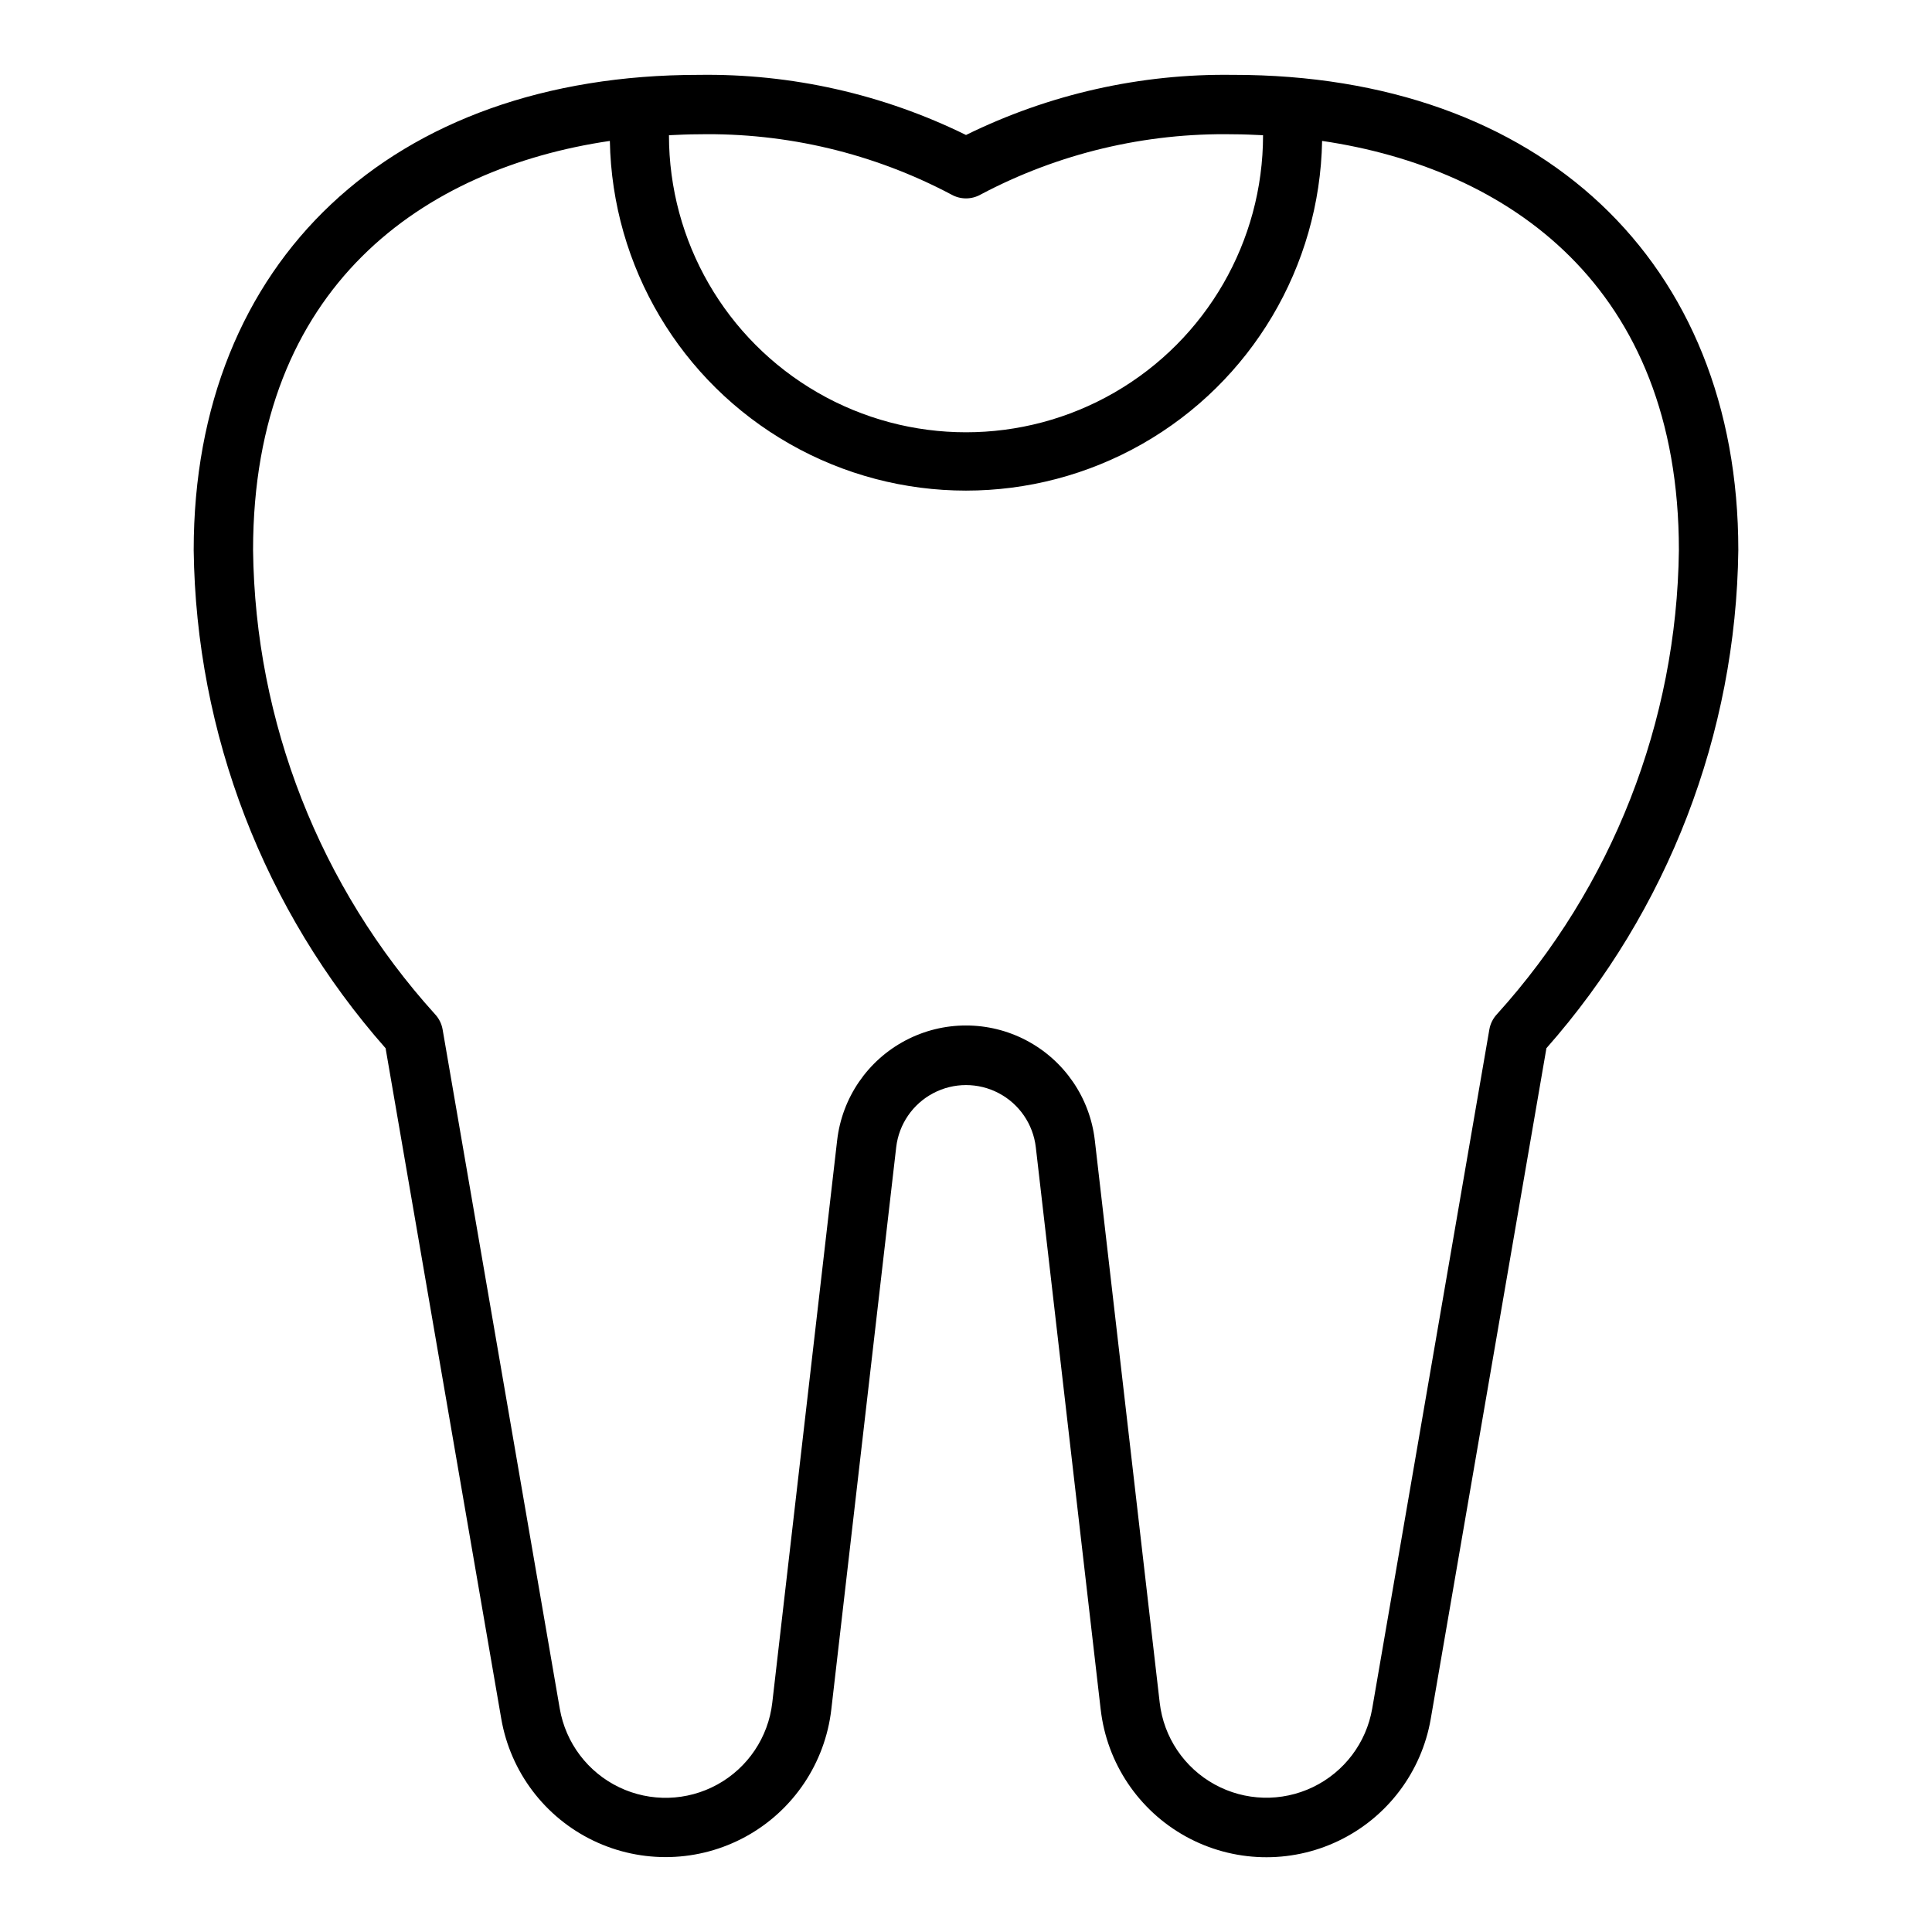
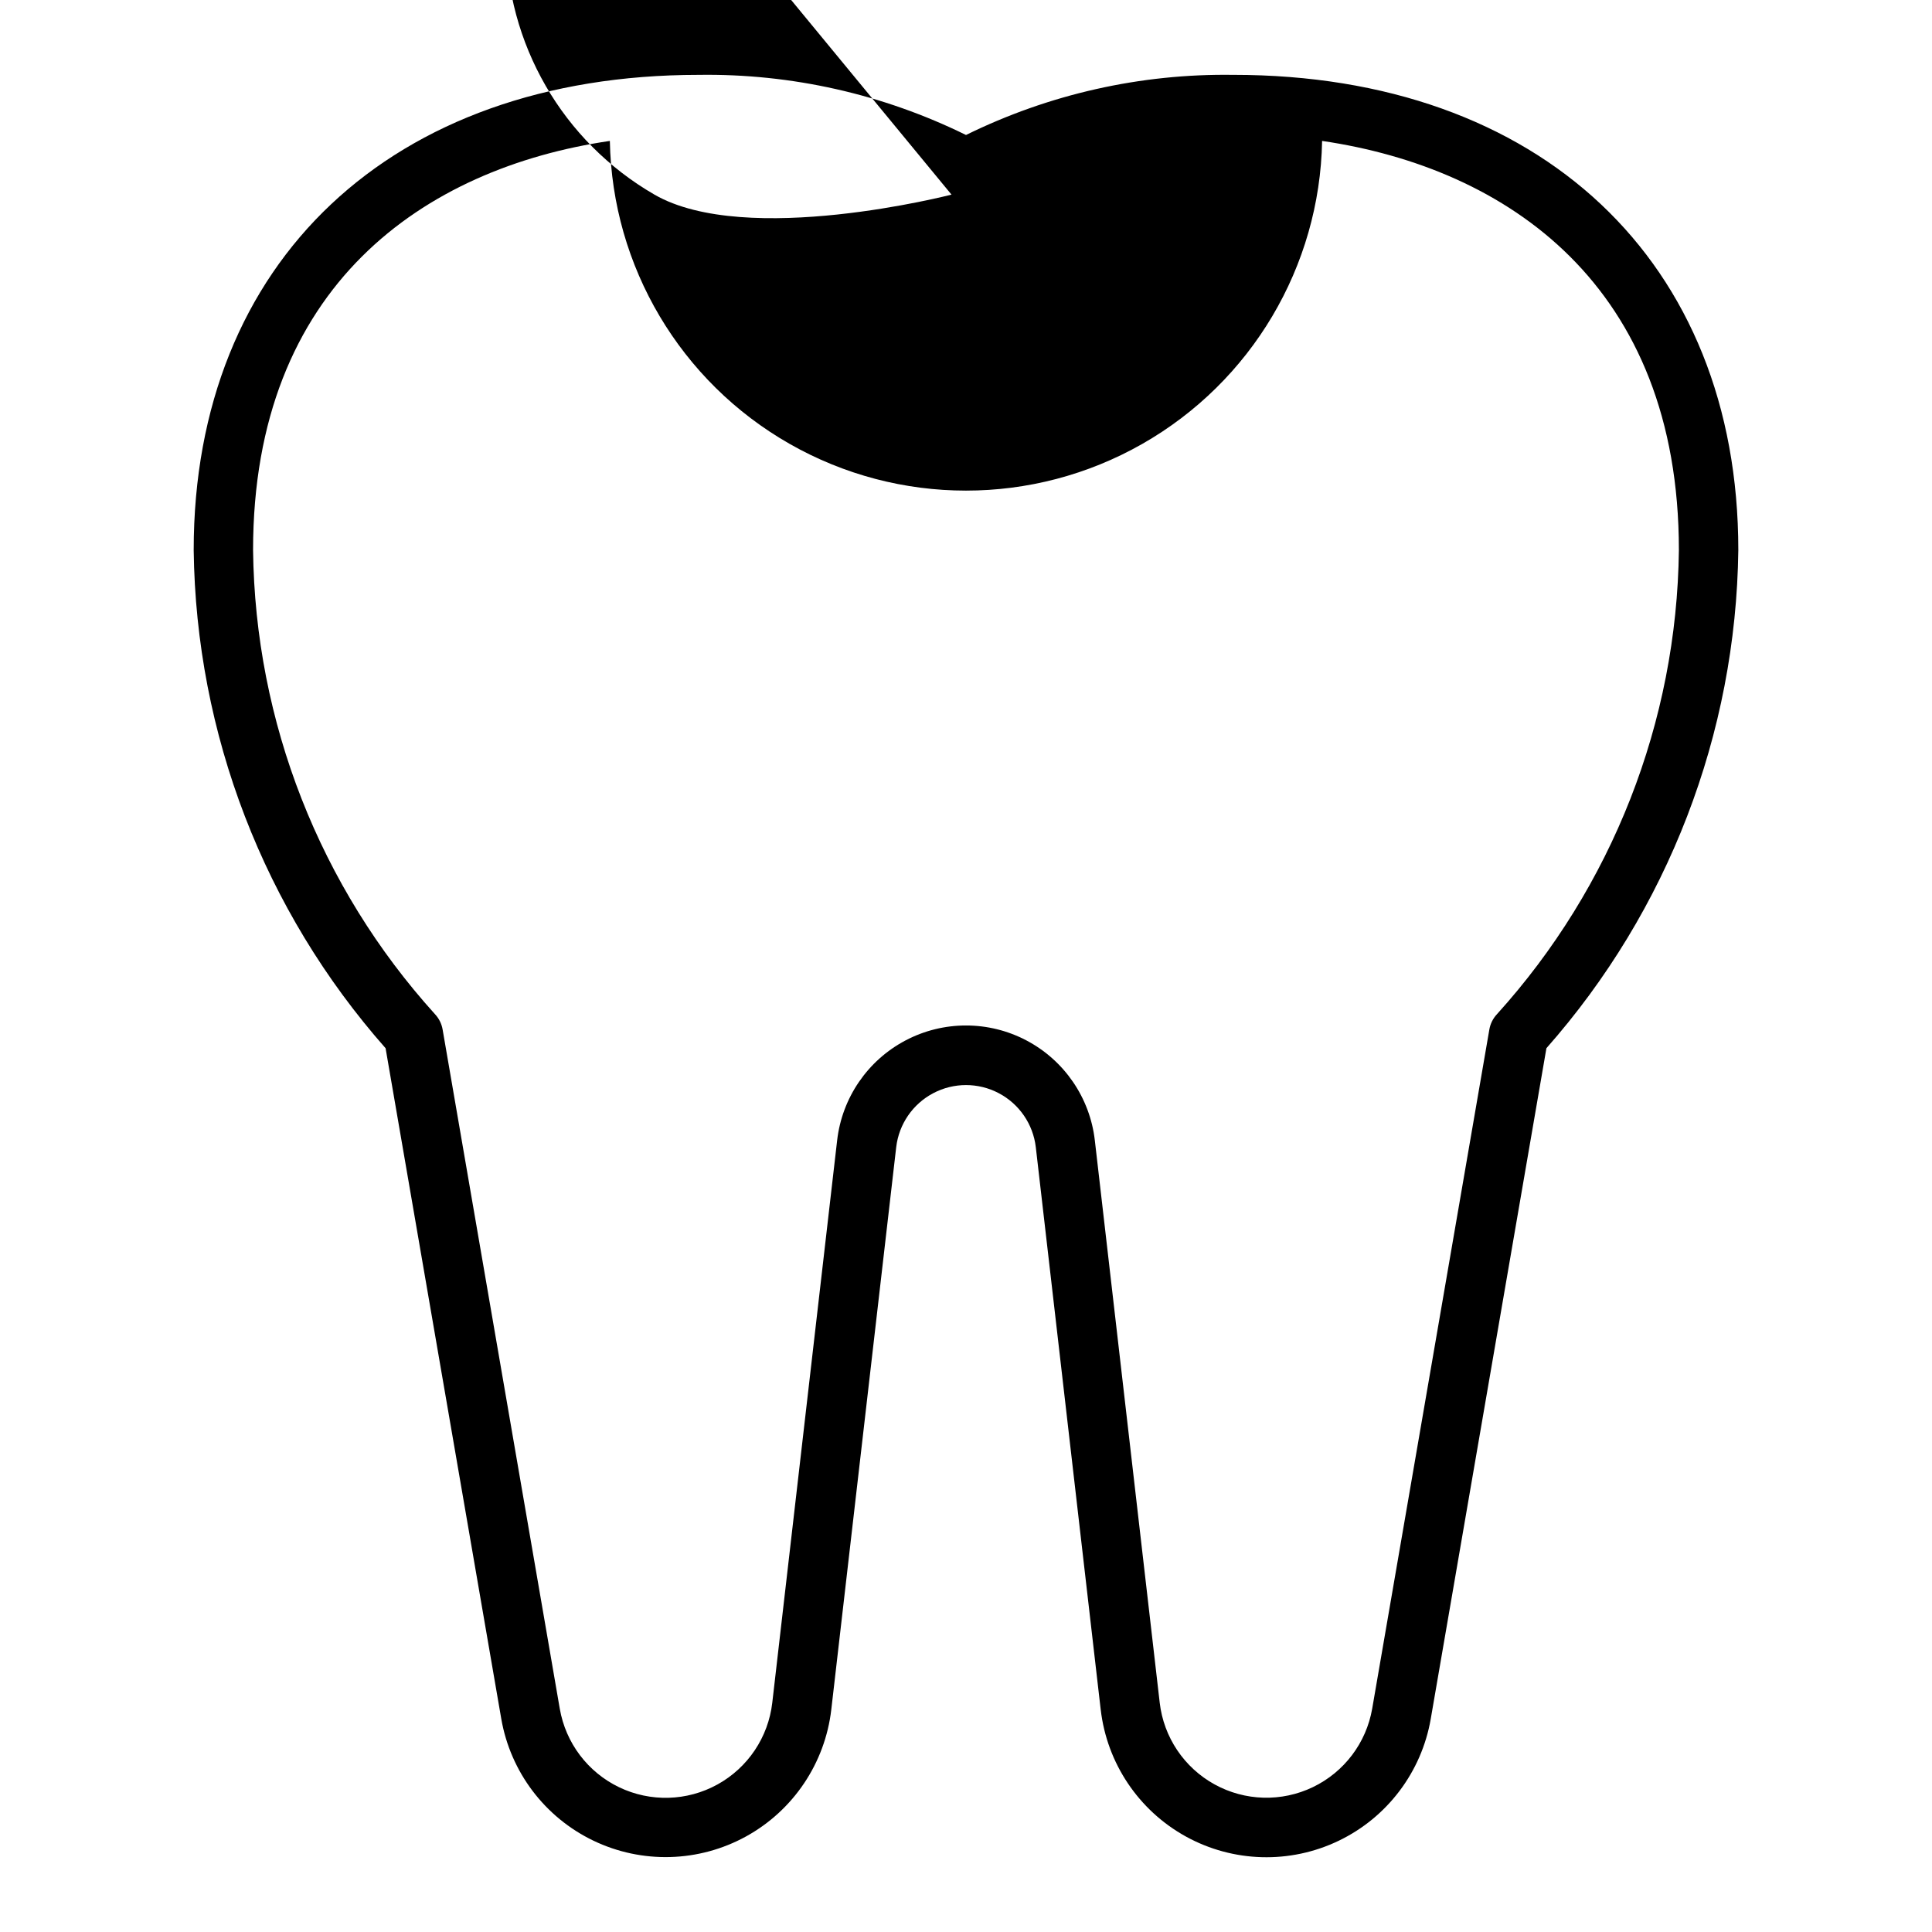
<svg xmlns="http://www.w3.org/2000/svg" fill="#000000" width="800px" height="800px" version="1.1" viewBox="144 144 512 512">
-   <path d="m470.85 163.84c-24.543-0.363-48.824 5.098-70.848 15.934-22.027-10.836-46.305-16.297-70.852-15.934-81.293 0-133.82 49.438-133.82 125.95 0.602 48.672 18.645 95.508 50.855 132l30.652 177.68c2.434 14.086 11.527 26.129 24.41 32.32 12.883 6.191 27.969 5.769 40.488-1.129 12.52-6.902 20.926-19.434 22.57-33.633l17.199-149.01c0.711-6.102 4.387-11.457 9.82-14.316 5.43-2.863 11.926-2.863 17.359 0 5.434 2.859 9.105 8.215 9.816 14.316l17.199 149.05 0.004-0.004c1.641 14.199 10.051 26.73 22.57 33.633 12.516 6.898 27.602 7.32 40.484 1.129 12.887-6.191 21.98-18.234 24.41-32.32l30.652-177.72c32.211-36.492 50.254-83.328 50.855-132 0-76.516-52.531-125.95-133.82-125.95zm-74.691 31.734c2.387 1.336 5.297 1.336 7.684 0 20.617-10.926 43.676-16.426 67.008-15.988 2.613 0 5.234 0.125 7.871 0.25 0 28.125-15.004 54.113-39.359 68.176s-54.363 14.062-78.723 0c-24.355-14.062-39.359-40.051-39.359-68.176 2.621-0.125 5.242-0.25 7.871-0.25 23.332-0.438 46.391 5.062 67.008 15.988zm144.55 217.2c-1.055 1.125-1.754 2.531-2.016 4.047l-31.047 179.99c-1.57 9.066-7.426 16.812-15.719 20.797-8.293 3.984-18 3.715-26.059-0.73-8.059-4.441-13.473-12.504-14.531-21.641l-17.199-149.06c-1.305-11.266-8.082-21.16-18.113-26.449s-22.027-5.289-32.059 0-16.805 15.184-18.109 26.449l-17.195 149.06c-1.051 9.145-6.465 17.219-14.523 21.664-8.062 4.449-17.781 4.719-26.078 0.73-8.297-3.988-14.152-11.746-15.715-20.82l-31.047-179.99c-0.262-1.516-0.961-2.922-2.016-4.047-30.531-33.738-47.68-77.477-48.215-122.98 0-70.113 45.422-101.23 94.551-108.45 0.609 33.309 18.727 63.828 47.68 80.309 28.949 16.484 64.445 16.484 93.395 0 28.953-16.48 47.074-47 47.68-80.309 49.129 7.227 94.551 38.34 94.551 108.45-0.535 45.5-17.684 89.238-48.215 122.98z" />
+   <path d="m470.85 163.84c-24.543-0.363-48.824 5.098-70.848 15.934-22.027-10.836-46.305-16.297-70.852-15.934-81.293 0-133.82 49.438-133.82 125.95 0.602 48.672 18.645 95.508 50.855 132l30.652 177.68c2.434 14.086 11.527 26.129 24.41 32.32 12.883 6.191 27.969 5.769 40.488-1.129 12.52-6.902 20.926-19.434 22.57-33.633l17.199-149.01c0.711-6.102 4.387-11.457 9.82-14.316 5.43-2.863 11.926-2.863 17.359 0 5.434 2.859 9.105 8.215 9.816 14.316l17.199 149.05 0.004-0.004c1.641 14.199 10.051 26.73 22.57 33.633 12.516 6.898 27.602 7.32 40.484 1.129 12.887-6.191 21.98-18.234 24.41-32.32l30.652-177.72c32.211-36.492 50.254-83.328 50.855-132 0-76.516-52.531-125.95-133.82-125.95zm-74.691 31.734s-54.363 14.062-78.723 0c-24.355-14.062-39.359-40.051-39.359-68.176 2.621-0.125 5.242-0.25 7.871-0.25 23.332-0.438 46.391 5.062 67.008 15.988zm144.55 217.2c-1.055 1.125-1.754 2.531-2.016 4.047l-31.047 179.99c-1.57 9.066-7.426 16.812-15.719 20.797-8.293 3.984-18 3.715-26.059-0.73-8.059-4.441-13.473-12.504-14.531-21.641l-17.199-149.06c-1.305-11.266-8.082-21.16-18.113-26.449s-22.027-5.289-32.059 0-16.805 15.184-18.109 26.449l-17.195 149.06c-1.051 9.145-6.465 17.219-14.523 21.664-8.062 4.449-17.781 4.719-26.078 0.73-8.297-3.988-14.152-11.746-15.715-20.82l-31.047-179.99c-0.262-1.516-0.961-2.922-2.016-4.047-30.531-33.738-47.68-77.477-48.215-122.98 0-70.113 45.422-101.23 94.551-108.45 0.609 33.309 18.727 63.828 47.68 80.309 28.949 16.484 64.445 16.484 93.395 0 28.953-16.48 47.074-47 47.68-80.309 49.129 7.227 94.551 38.34 94.551 108.45-0.535 45.5-17.684 89.238-48.215 122.98z" />
</svg>